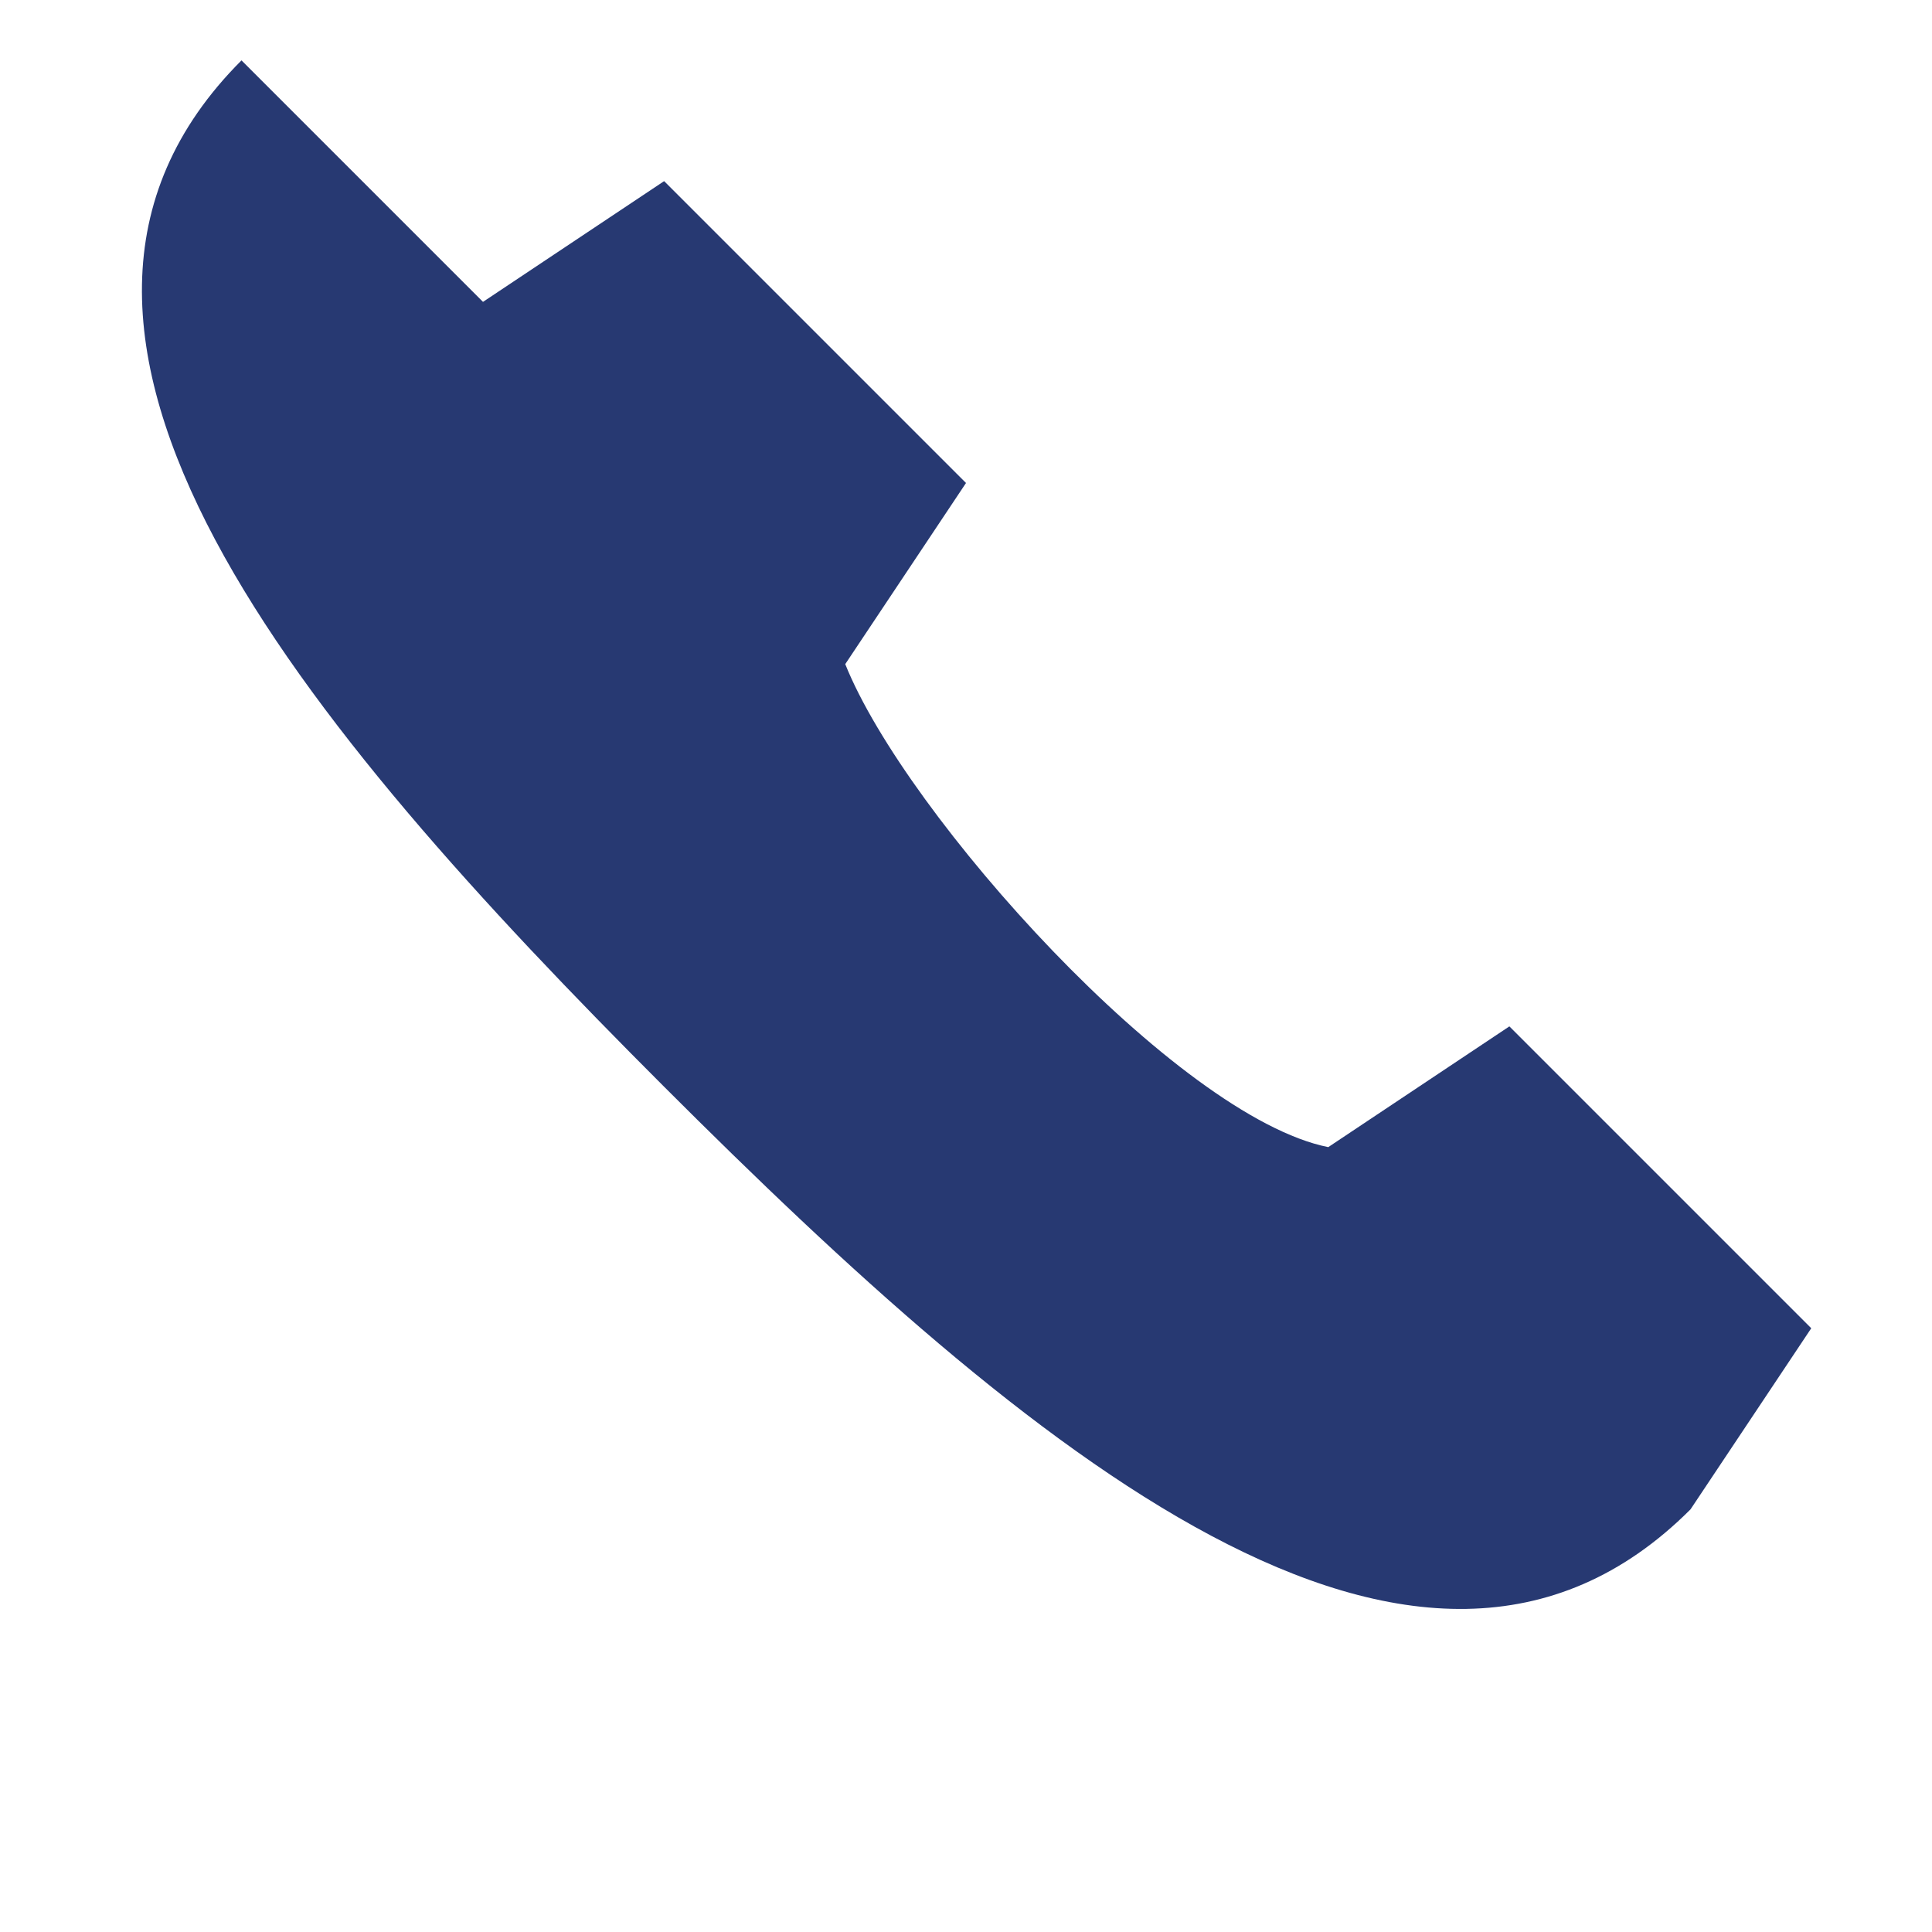
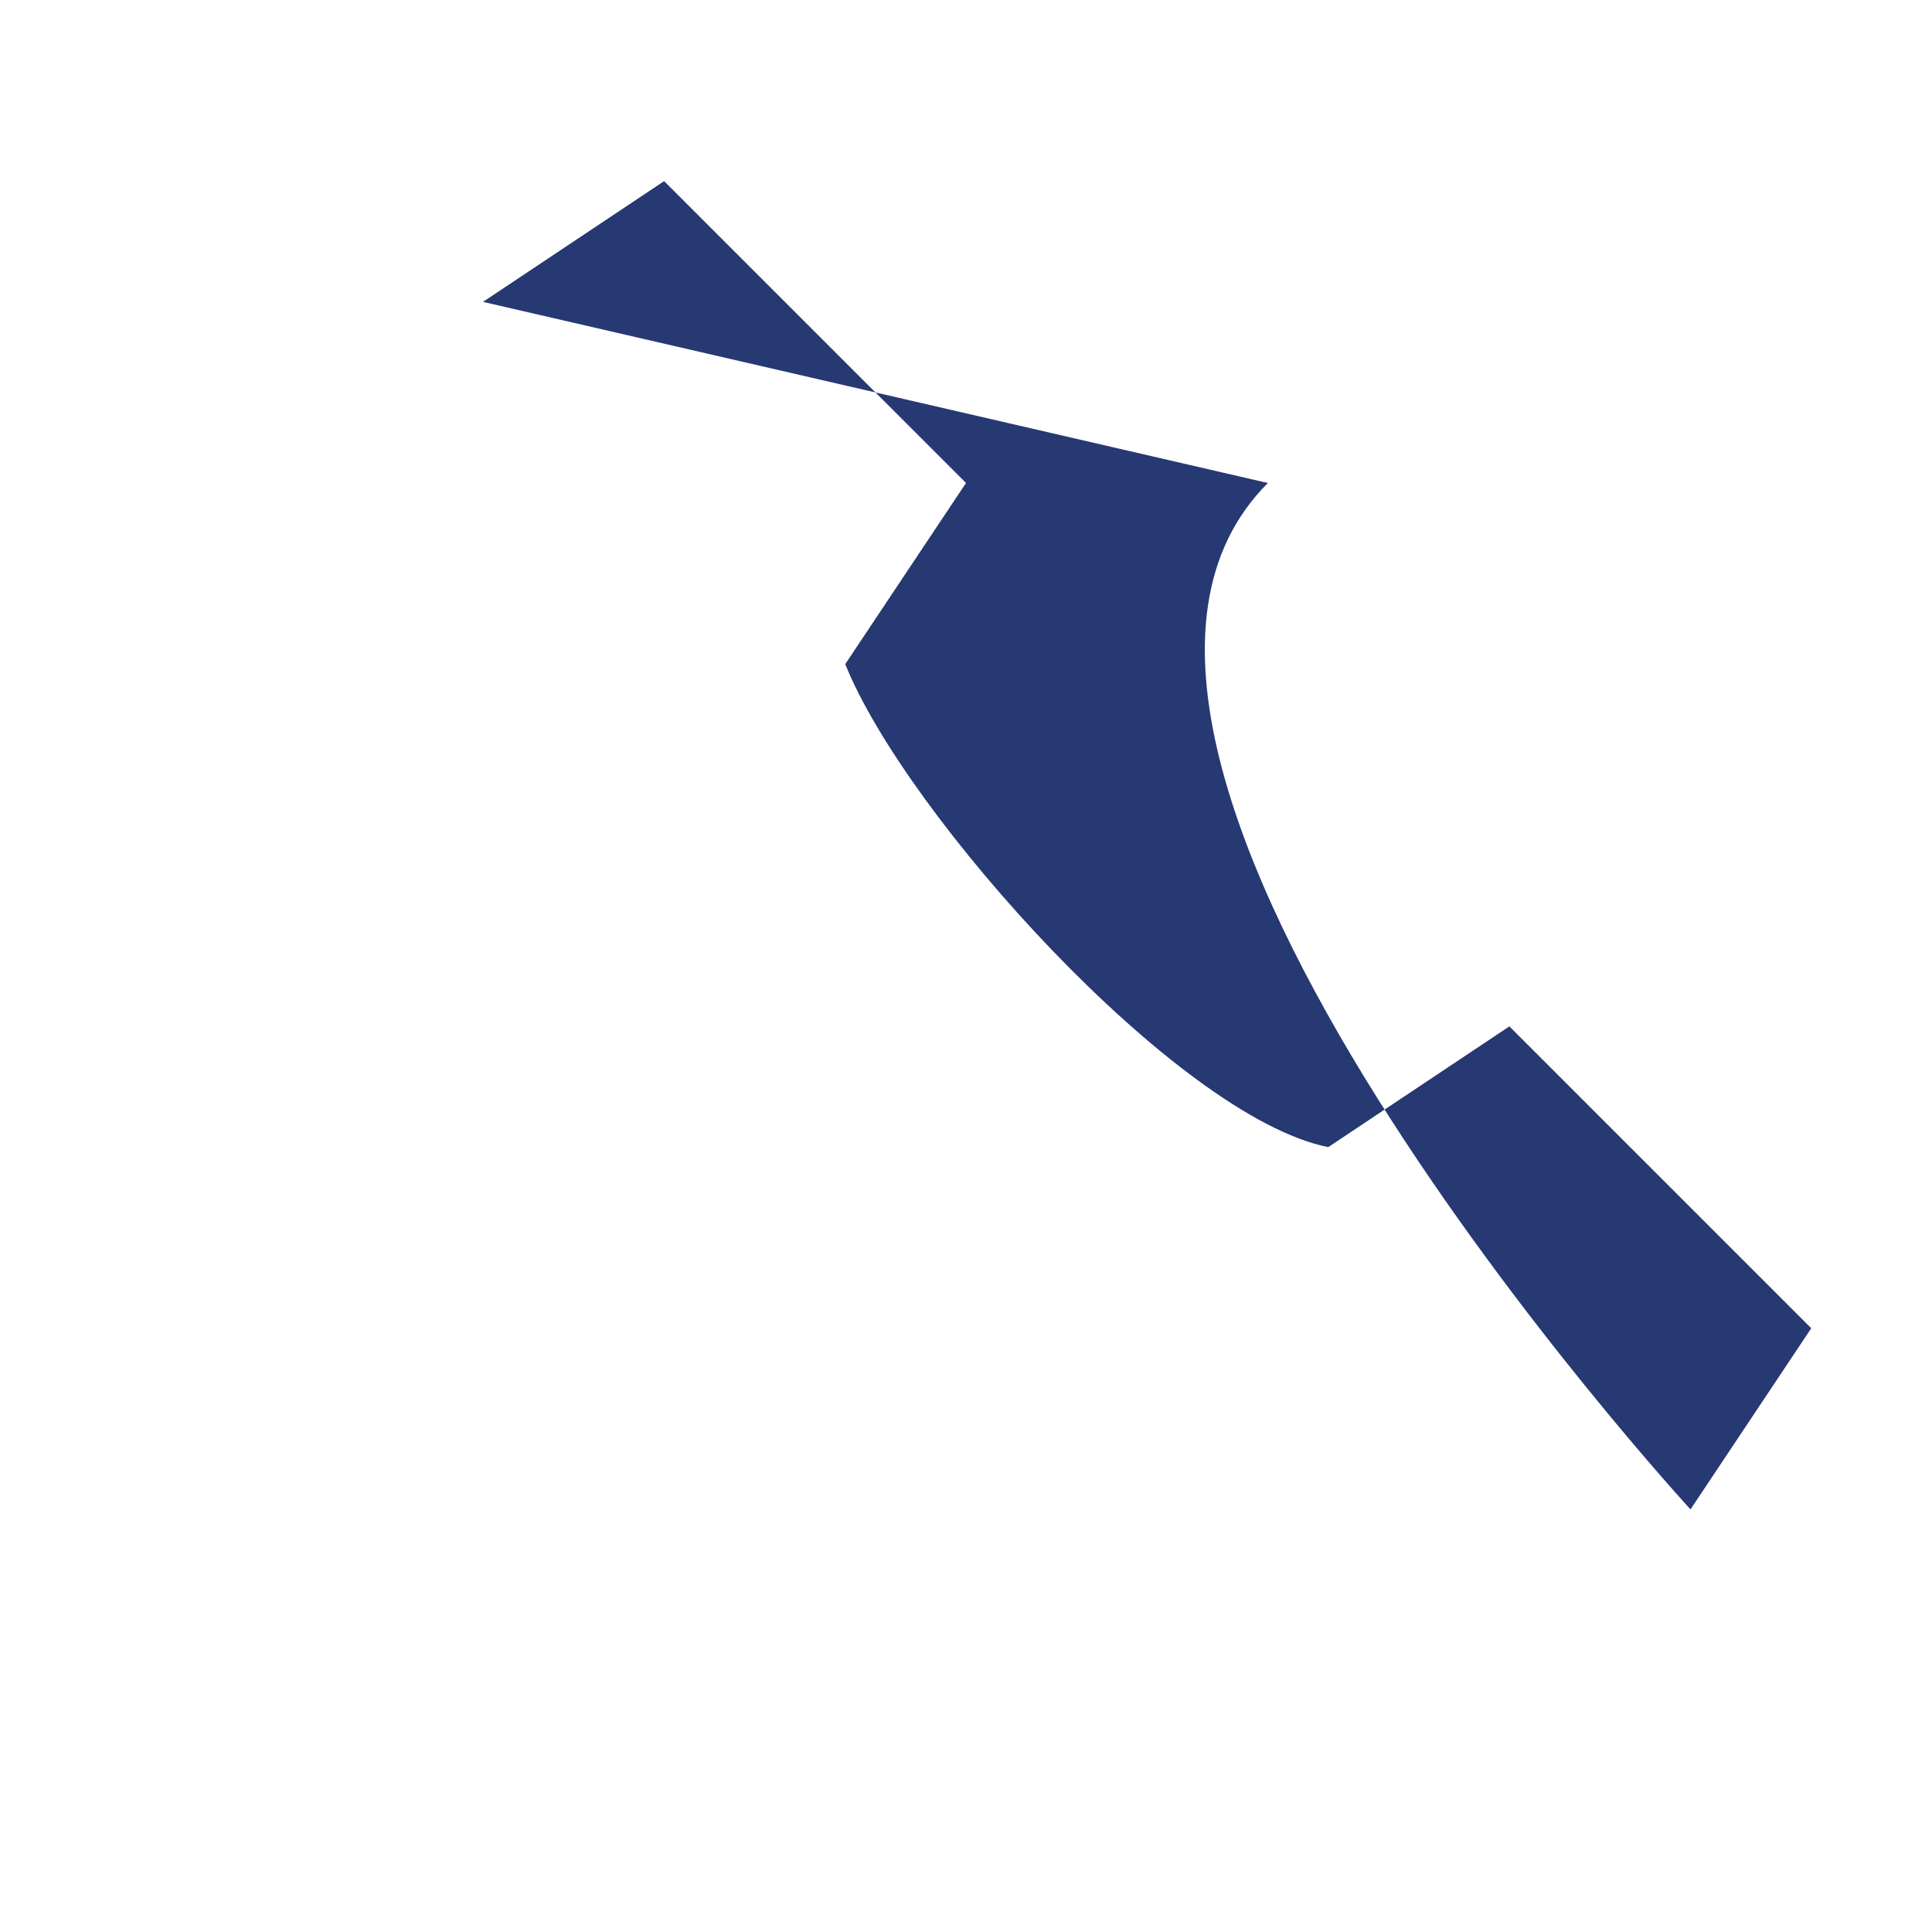
<svg xmlns="http://www.w3.org/2000/svg" width="32" height="32" viewBox="0 0 32 32">
-   <path d="M8 5l3-2 5 5-2 3c1 2.5 5.5 7.5 8 8l3-2 5 5-2 3c-4.5 4.5-11-1-17-7s-11.5-12.5-7-17z" fill="#273972" />
+   <path d="M8 5l3-2 5 5-2 3c1 2.5 5.5 7.5 8 8l3-2 5 5-2 3s-11.5-12.5-7-17z" fill="#273972" />
</svg>